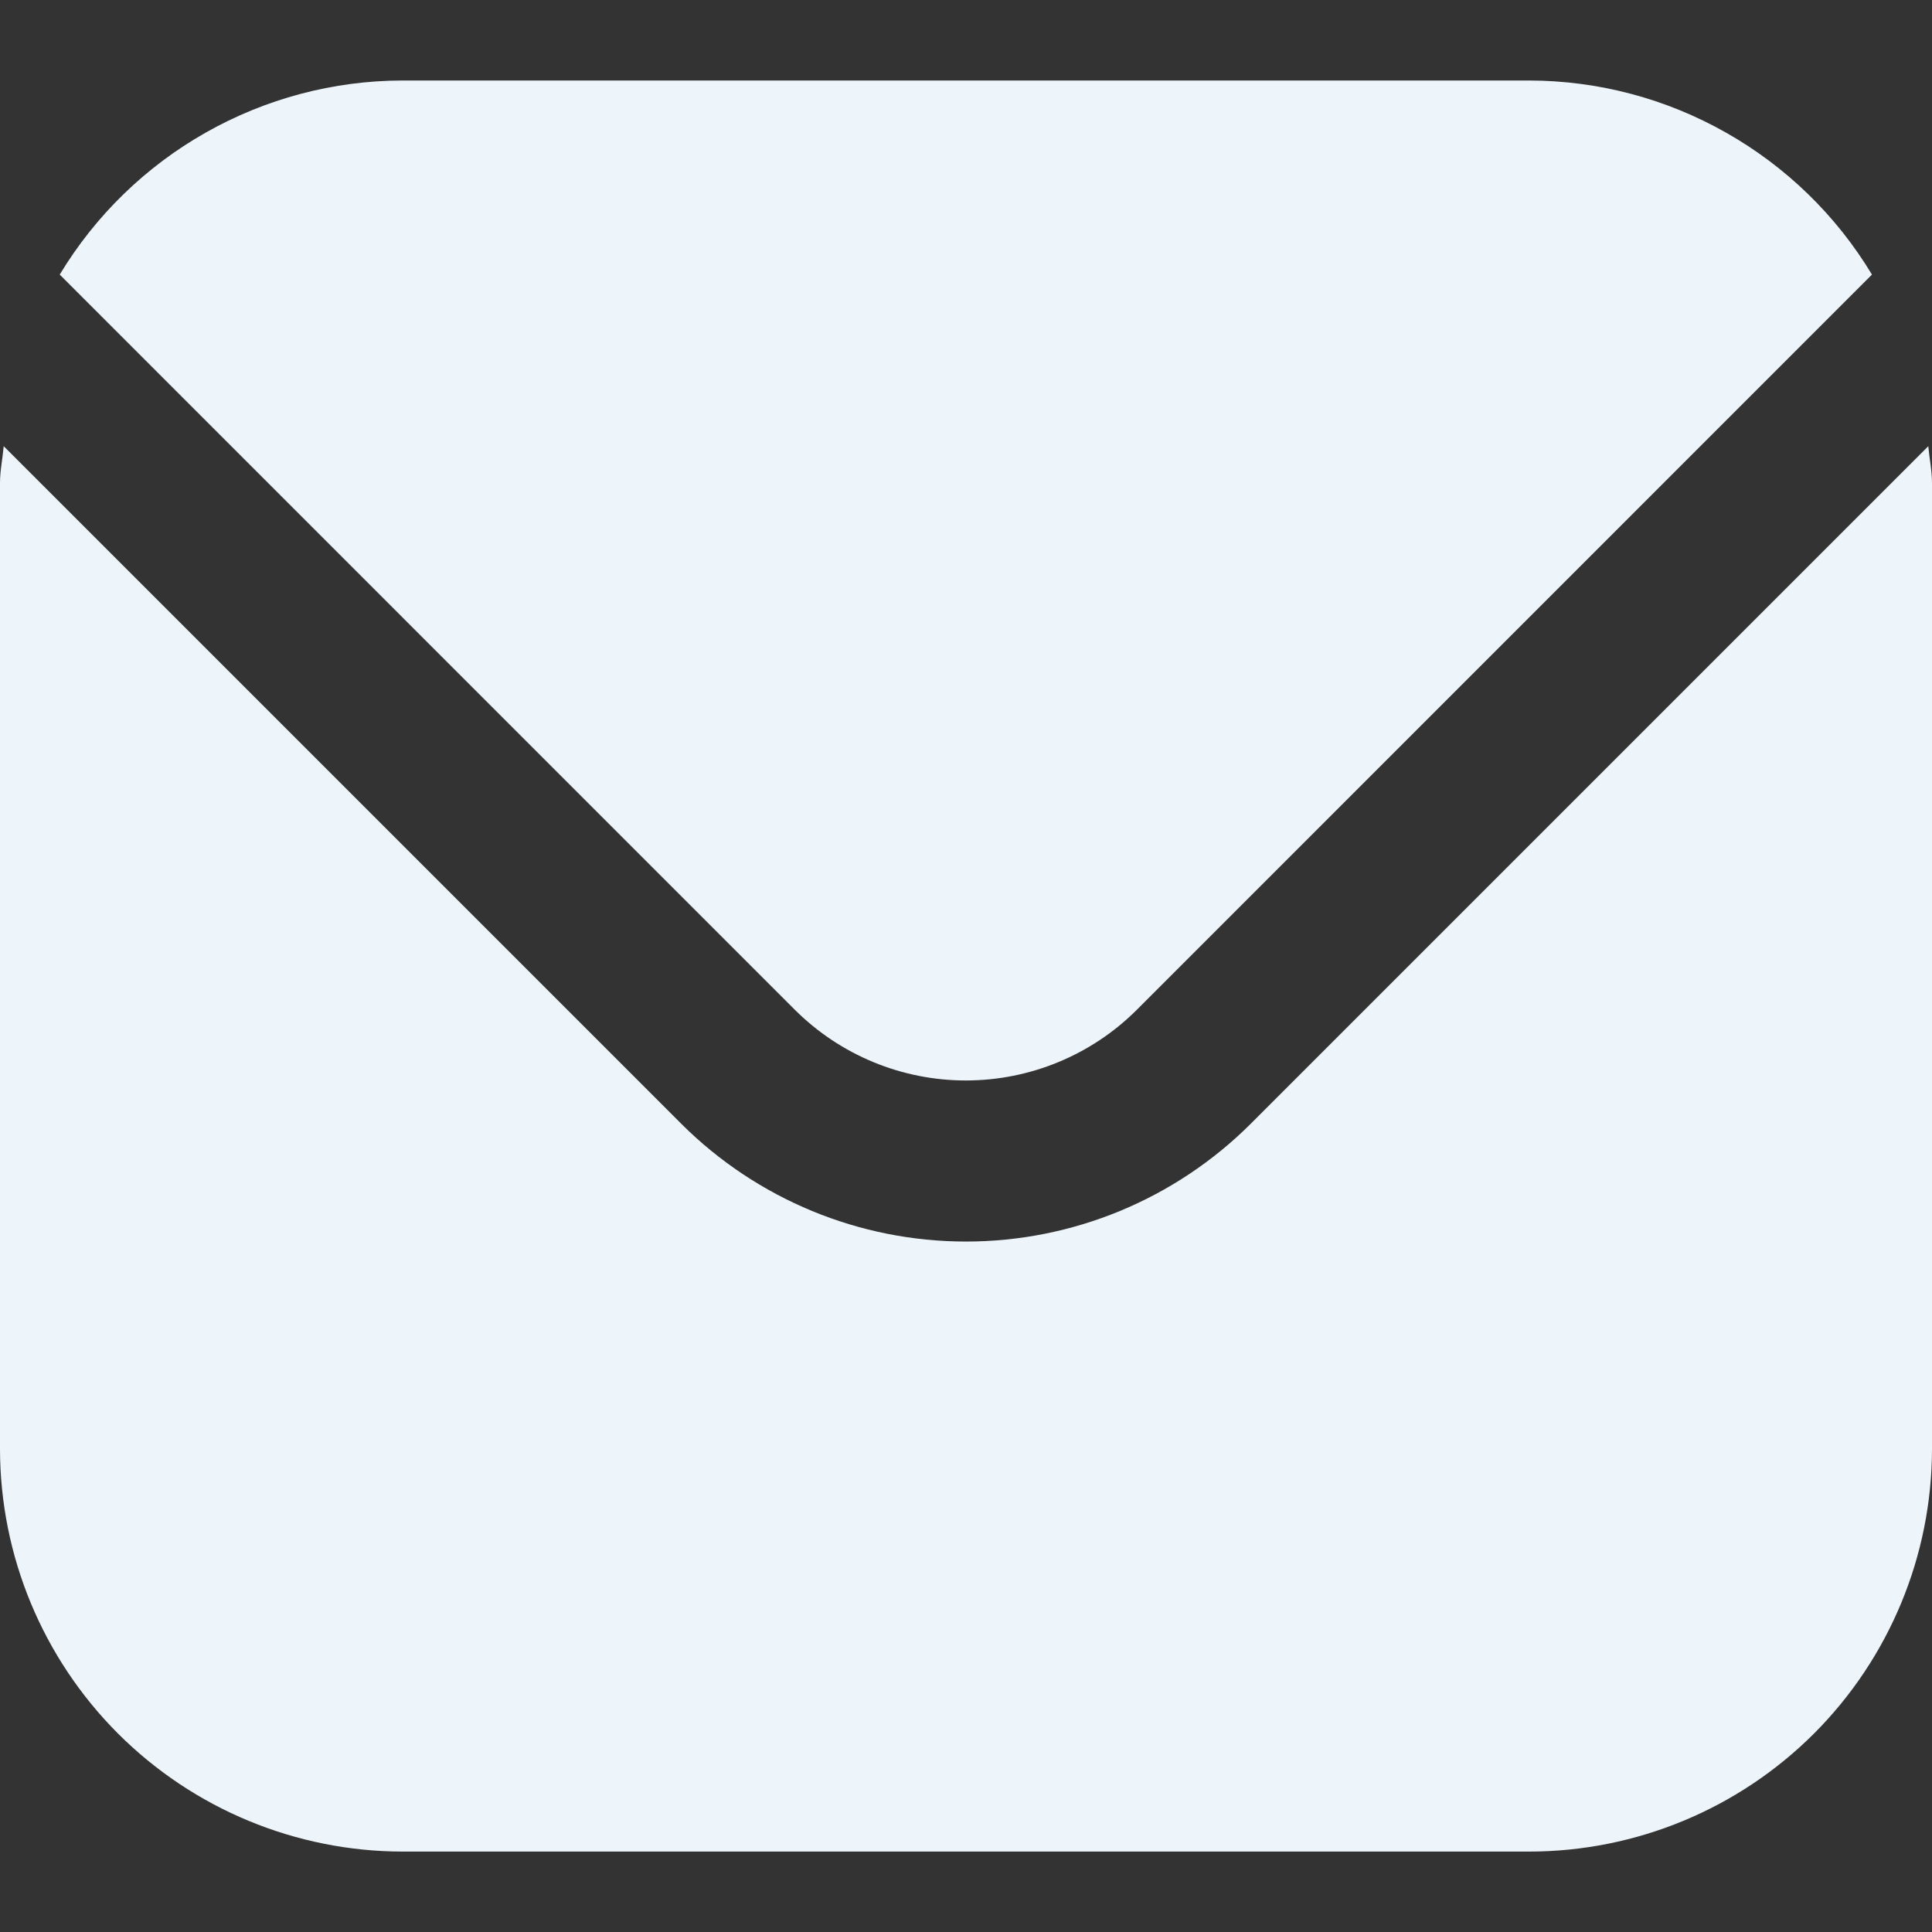
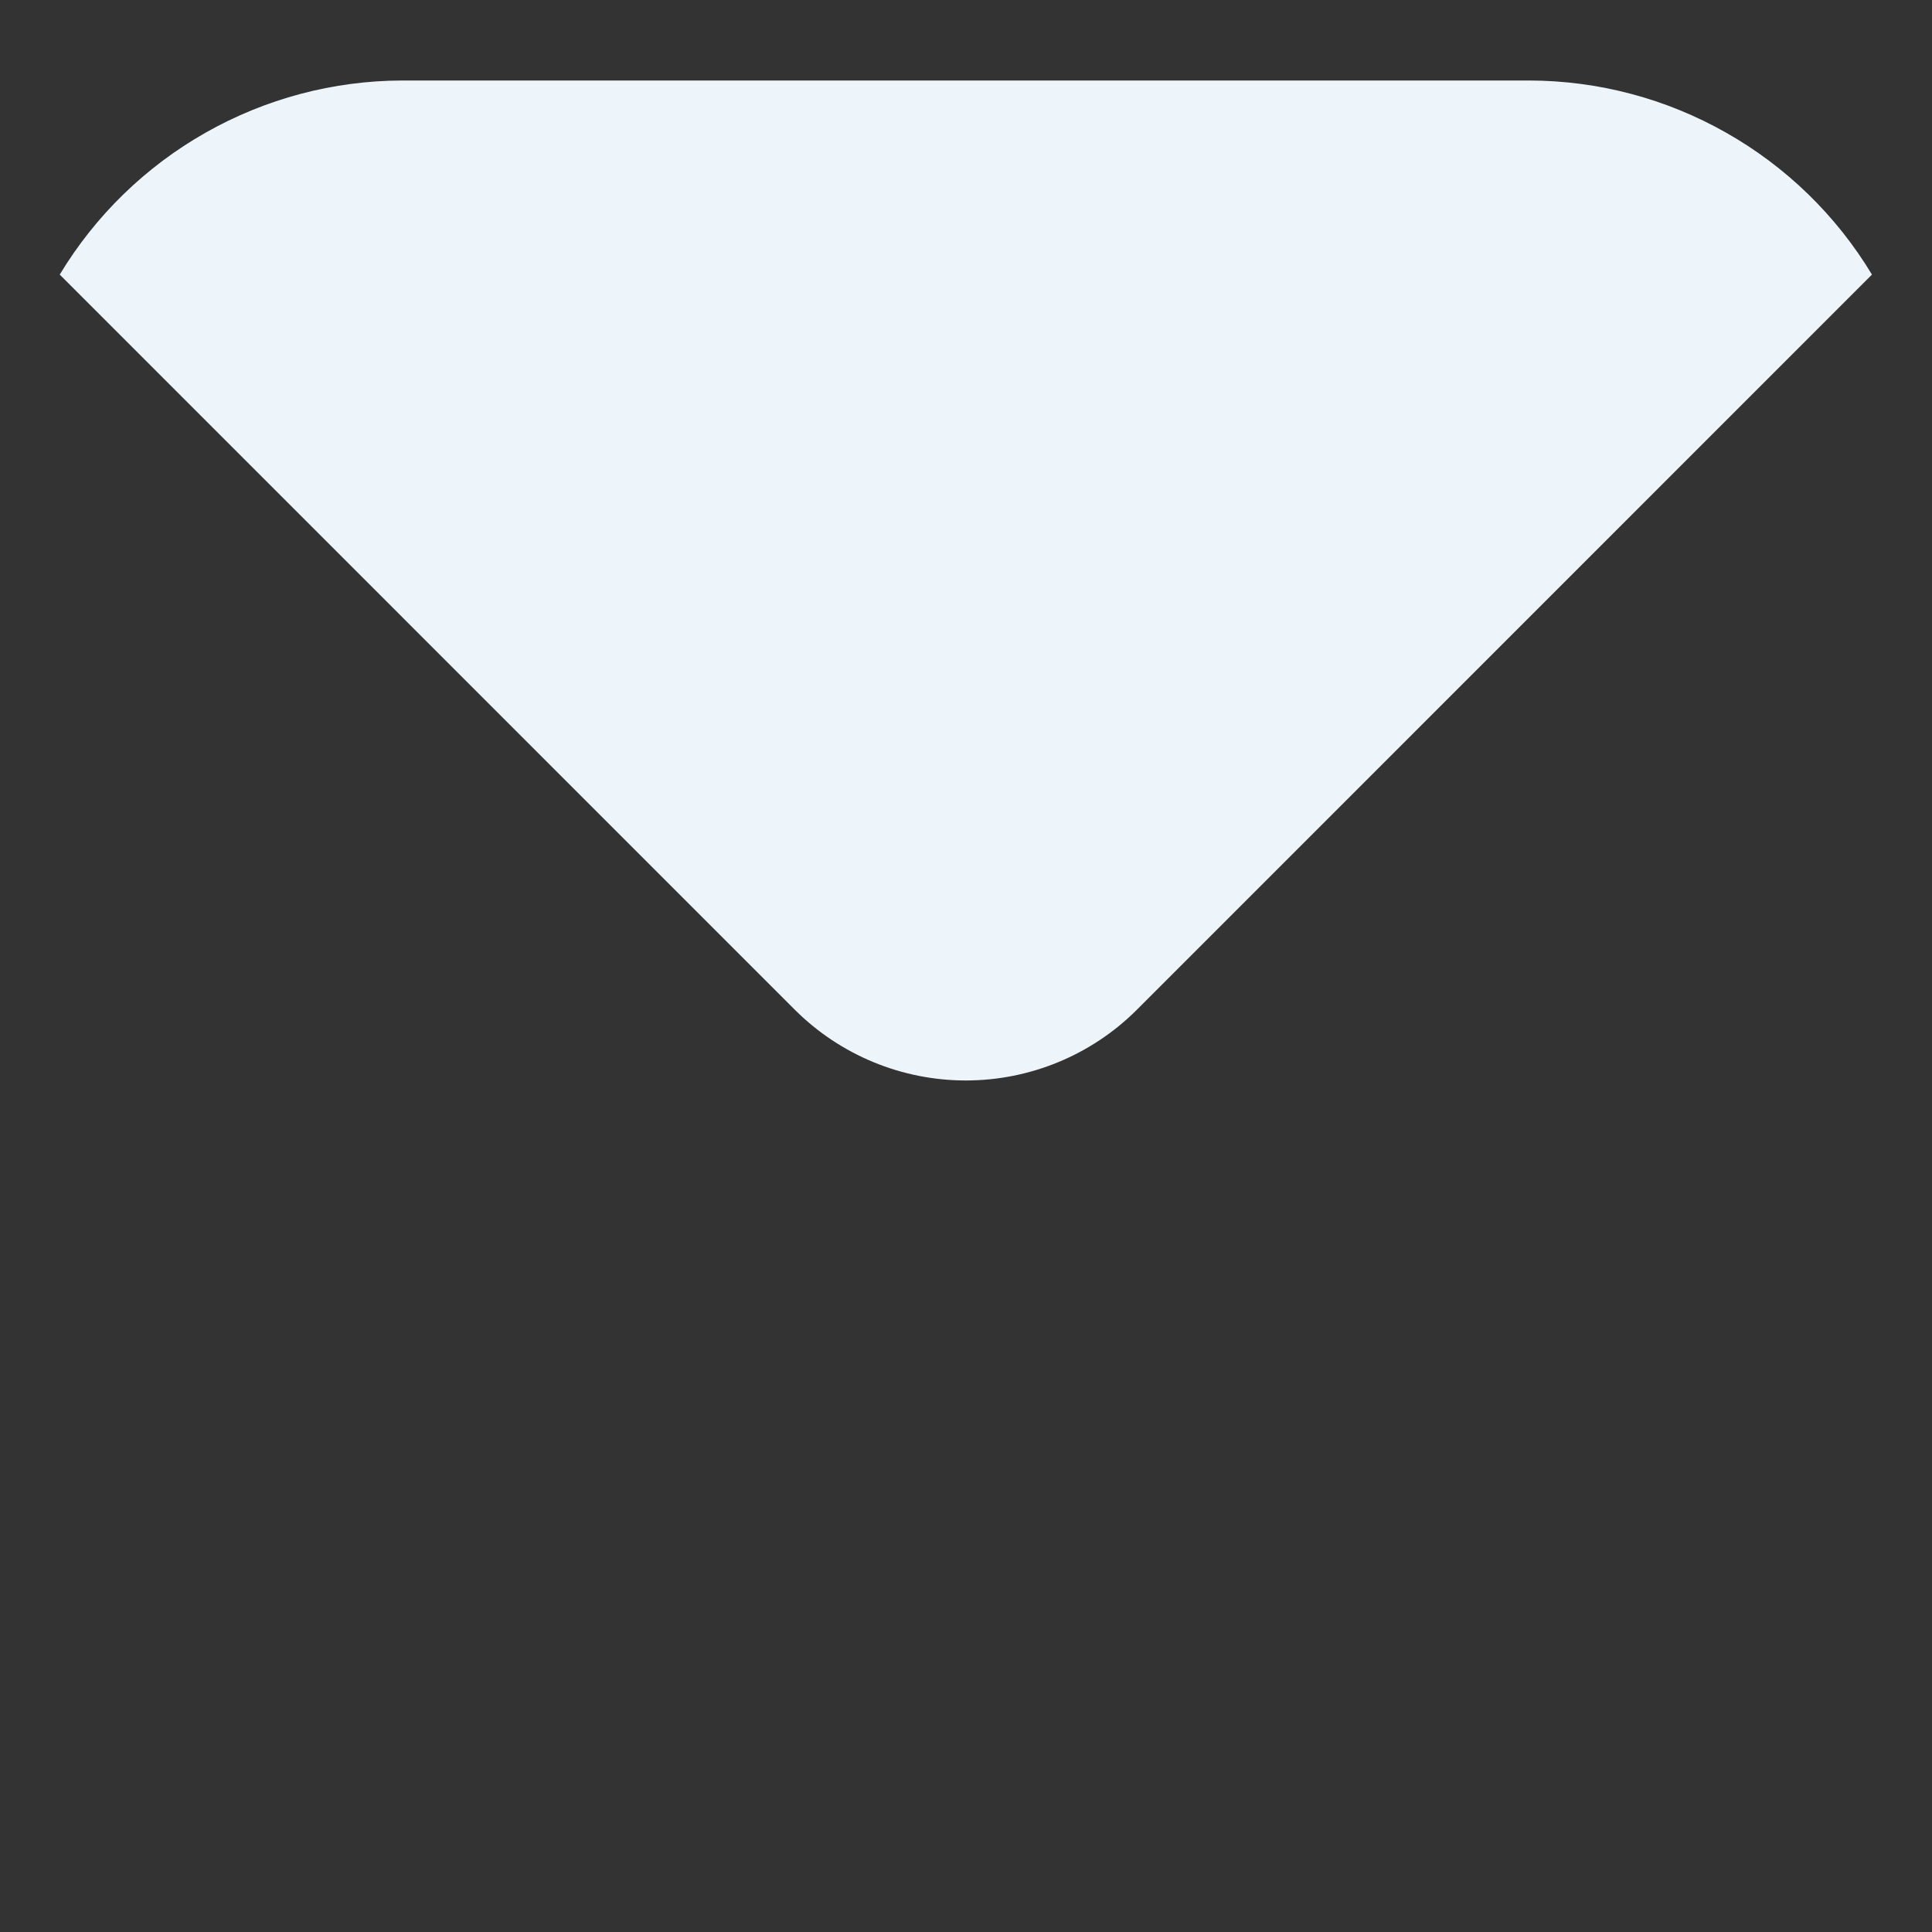
<svg xmlns="http://www.w3.org/2000/svg" width="24" height="24" viewBox="0 0 24 24" fill="none">
  <rect x="0" y="0" width="24" height="24" fill="#333333" stroke="none" />
-   <path d="M23.954 5.543L15.536 13.961C14.597 14.897 13.326 15.423 12 15.423C10.674 15.423 9.403 14.897 8.464 13.961L0.046 5.543C0.032 5.701 0 5.844 0 6.001V18.001C0.002 19.327 0.529 20.597 1.466 21.535C2.404 22.472 3.674 22.999 5 23.001H19C20.326 22.999 21.596 22.472 22.534 21.535C23.471 20.597 23.998 19.327 24 18.001V6.001C24 5.844 23.968 5.701 23.954 5.543Z" fill="#EDF4FA" />
  <path d="M14.12 12.546L23.254 3.411C22.812 2.677 22.188 2.07 21.442 1.648C20.697 1.225 19.855 1.002 18.998 1H4.998C4.141 1.002 3.3 1.225 2.554 1.648C1.809 2.07 1.185 2.677 0.742 3.411L9.876 12.546C10.44 13.107 11.203 13.422 11.998 13.422C12.794 13.422 13.557 13.107 14.12 12.546Z" fill="#EDF4FA" />
</svg>